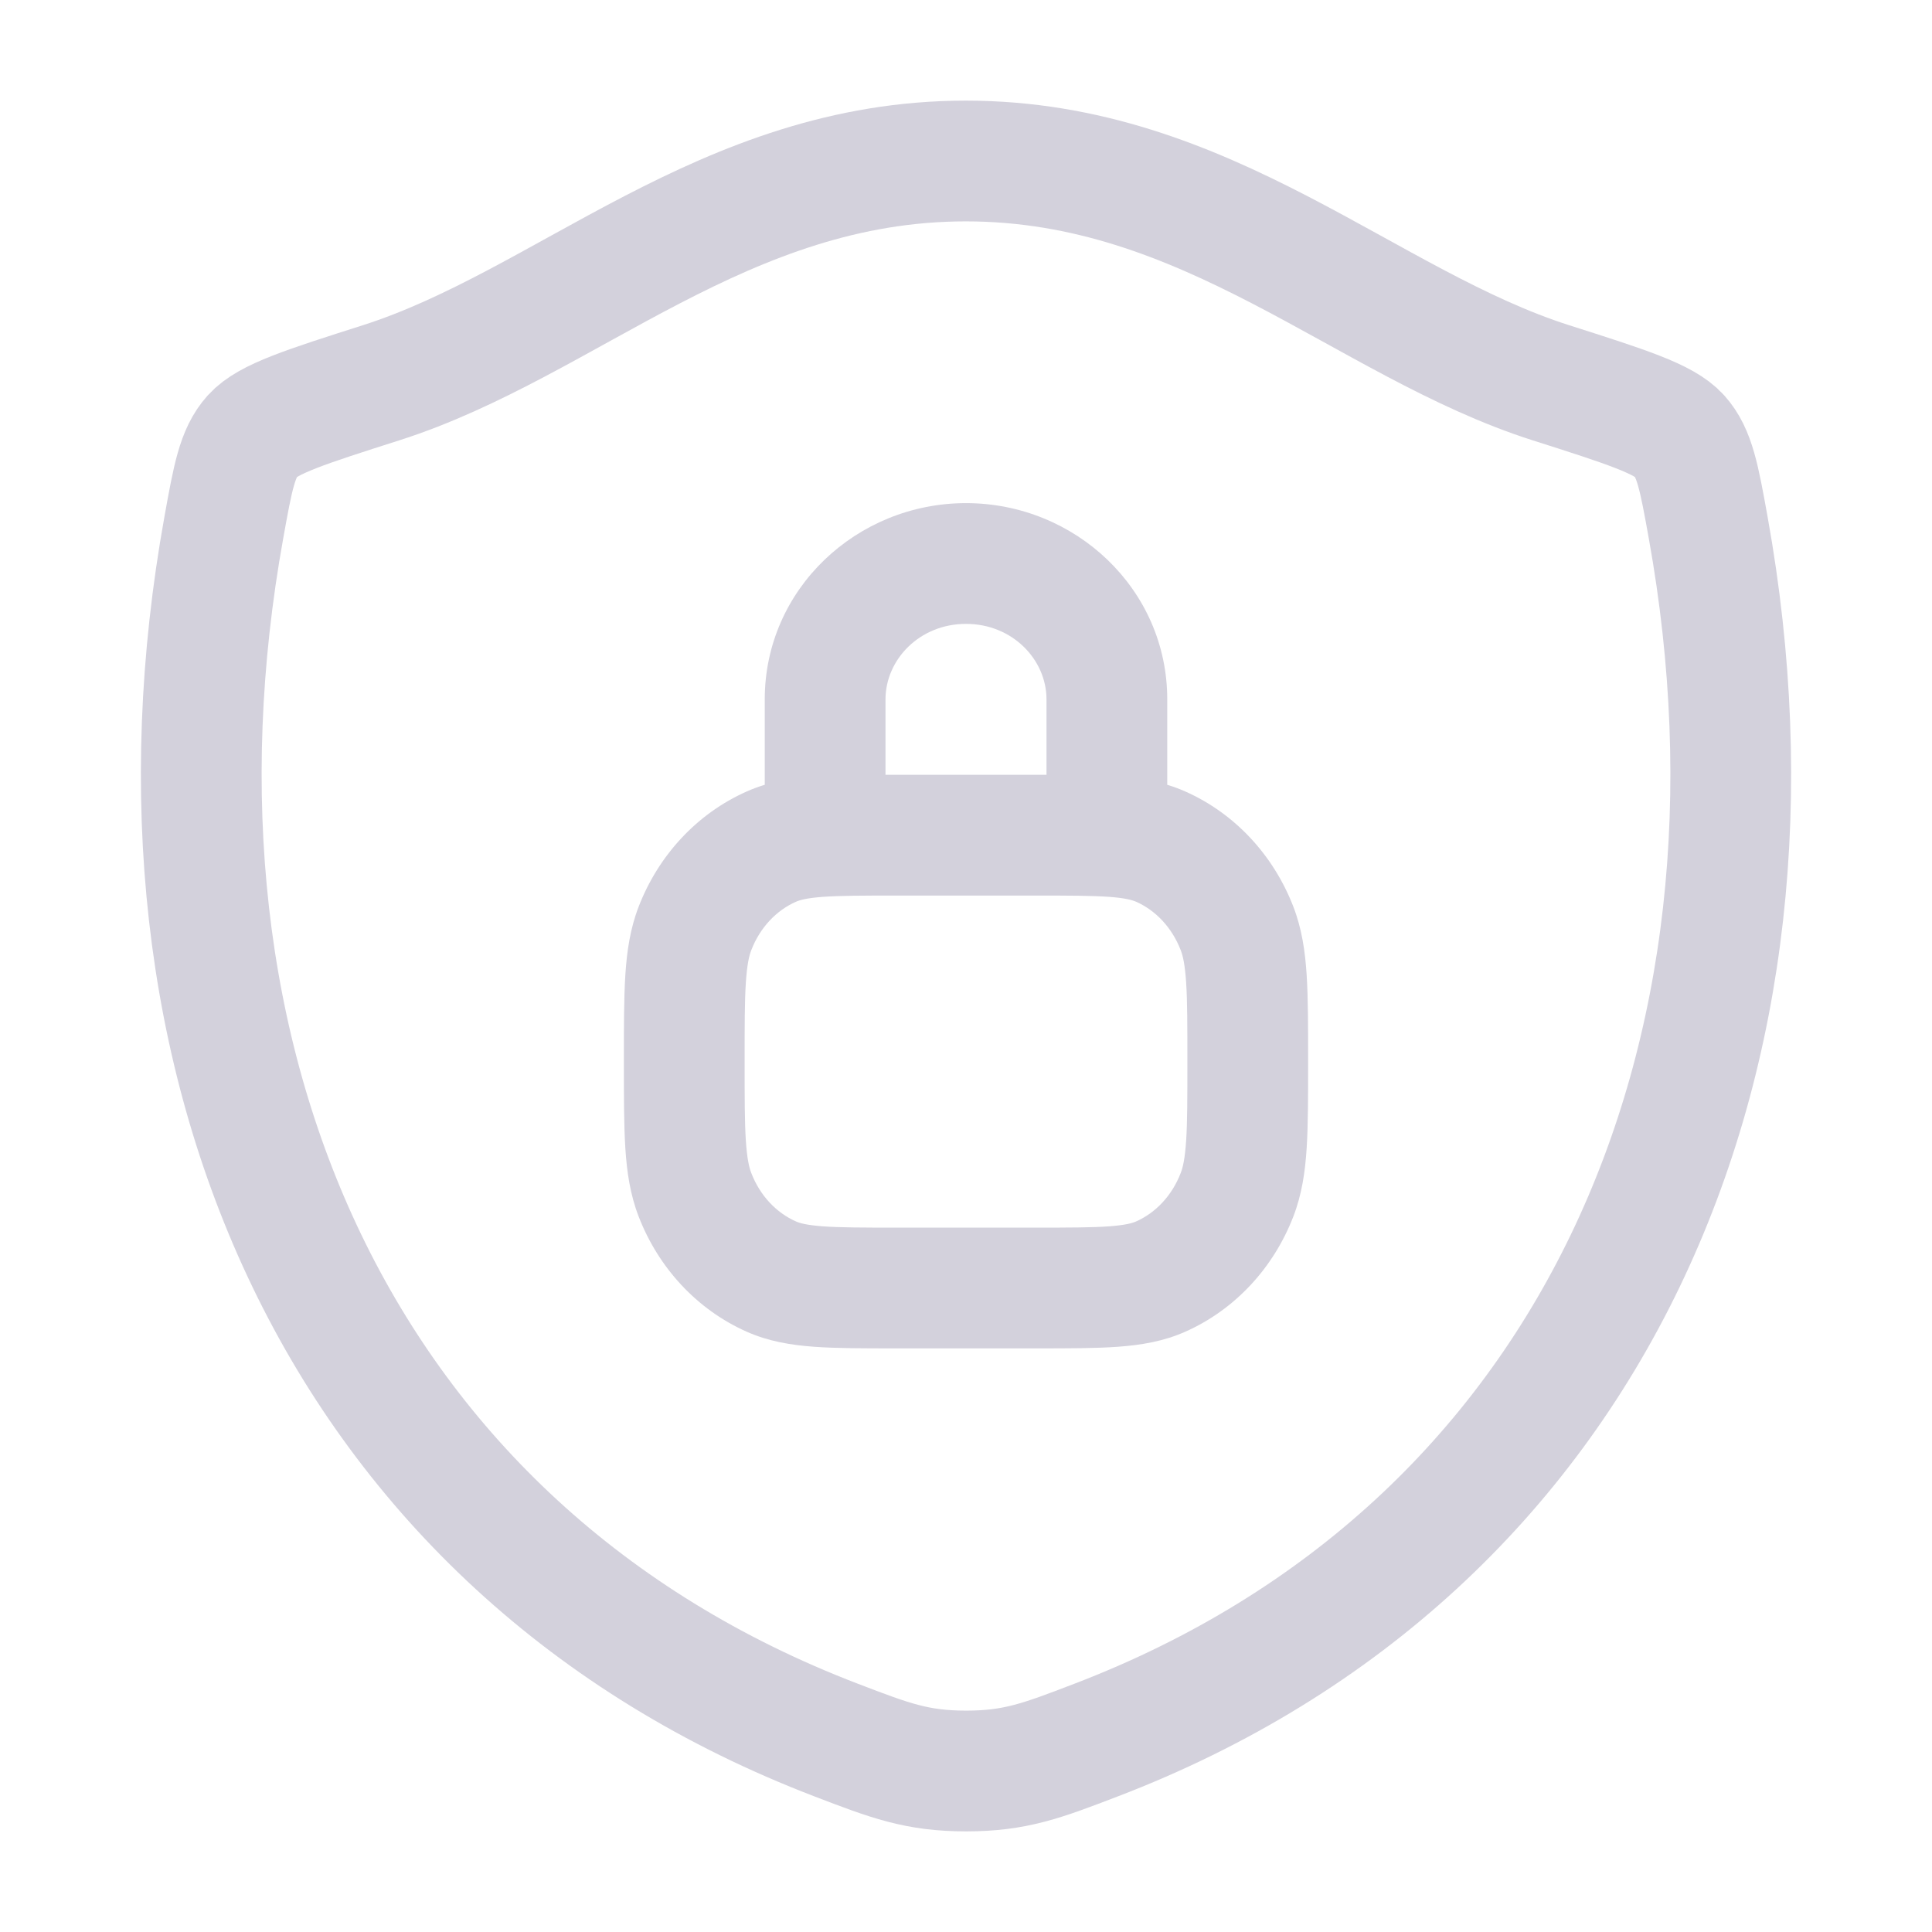
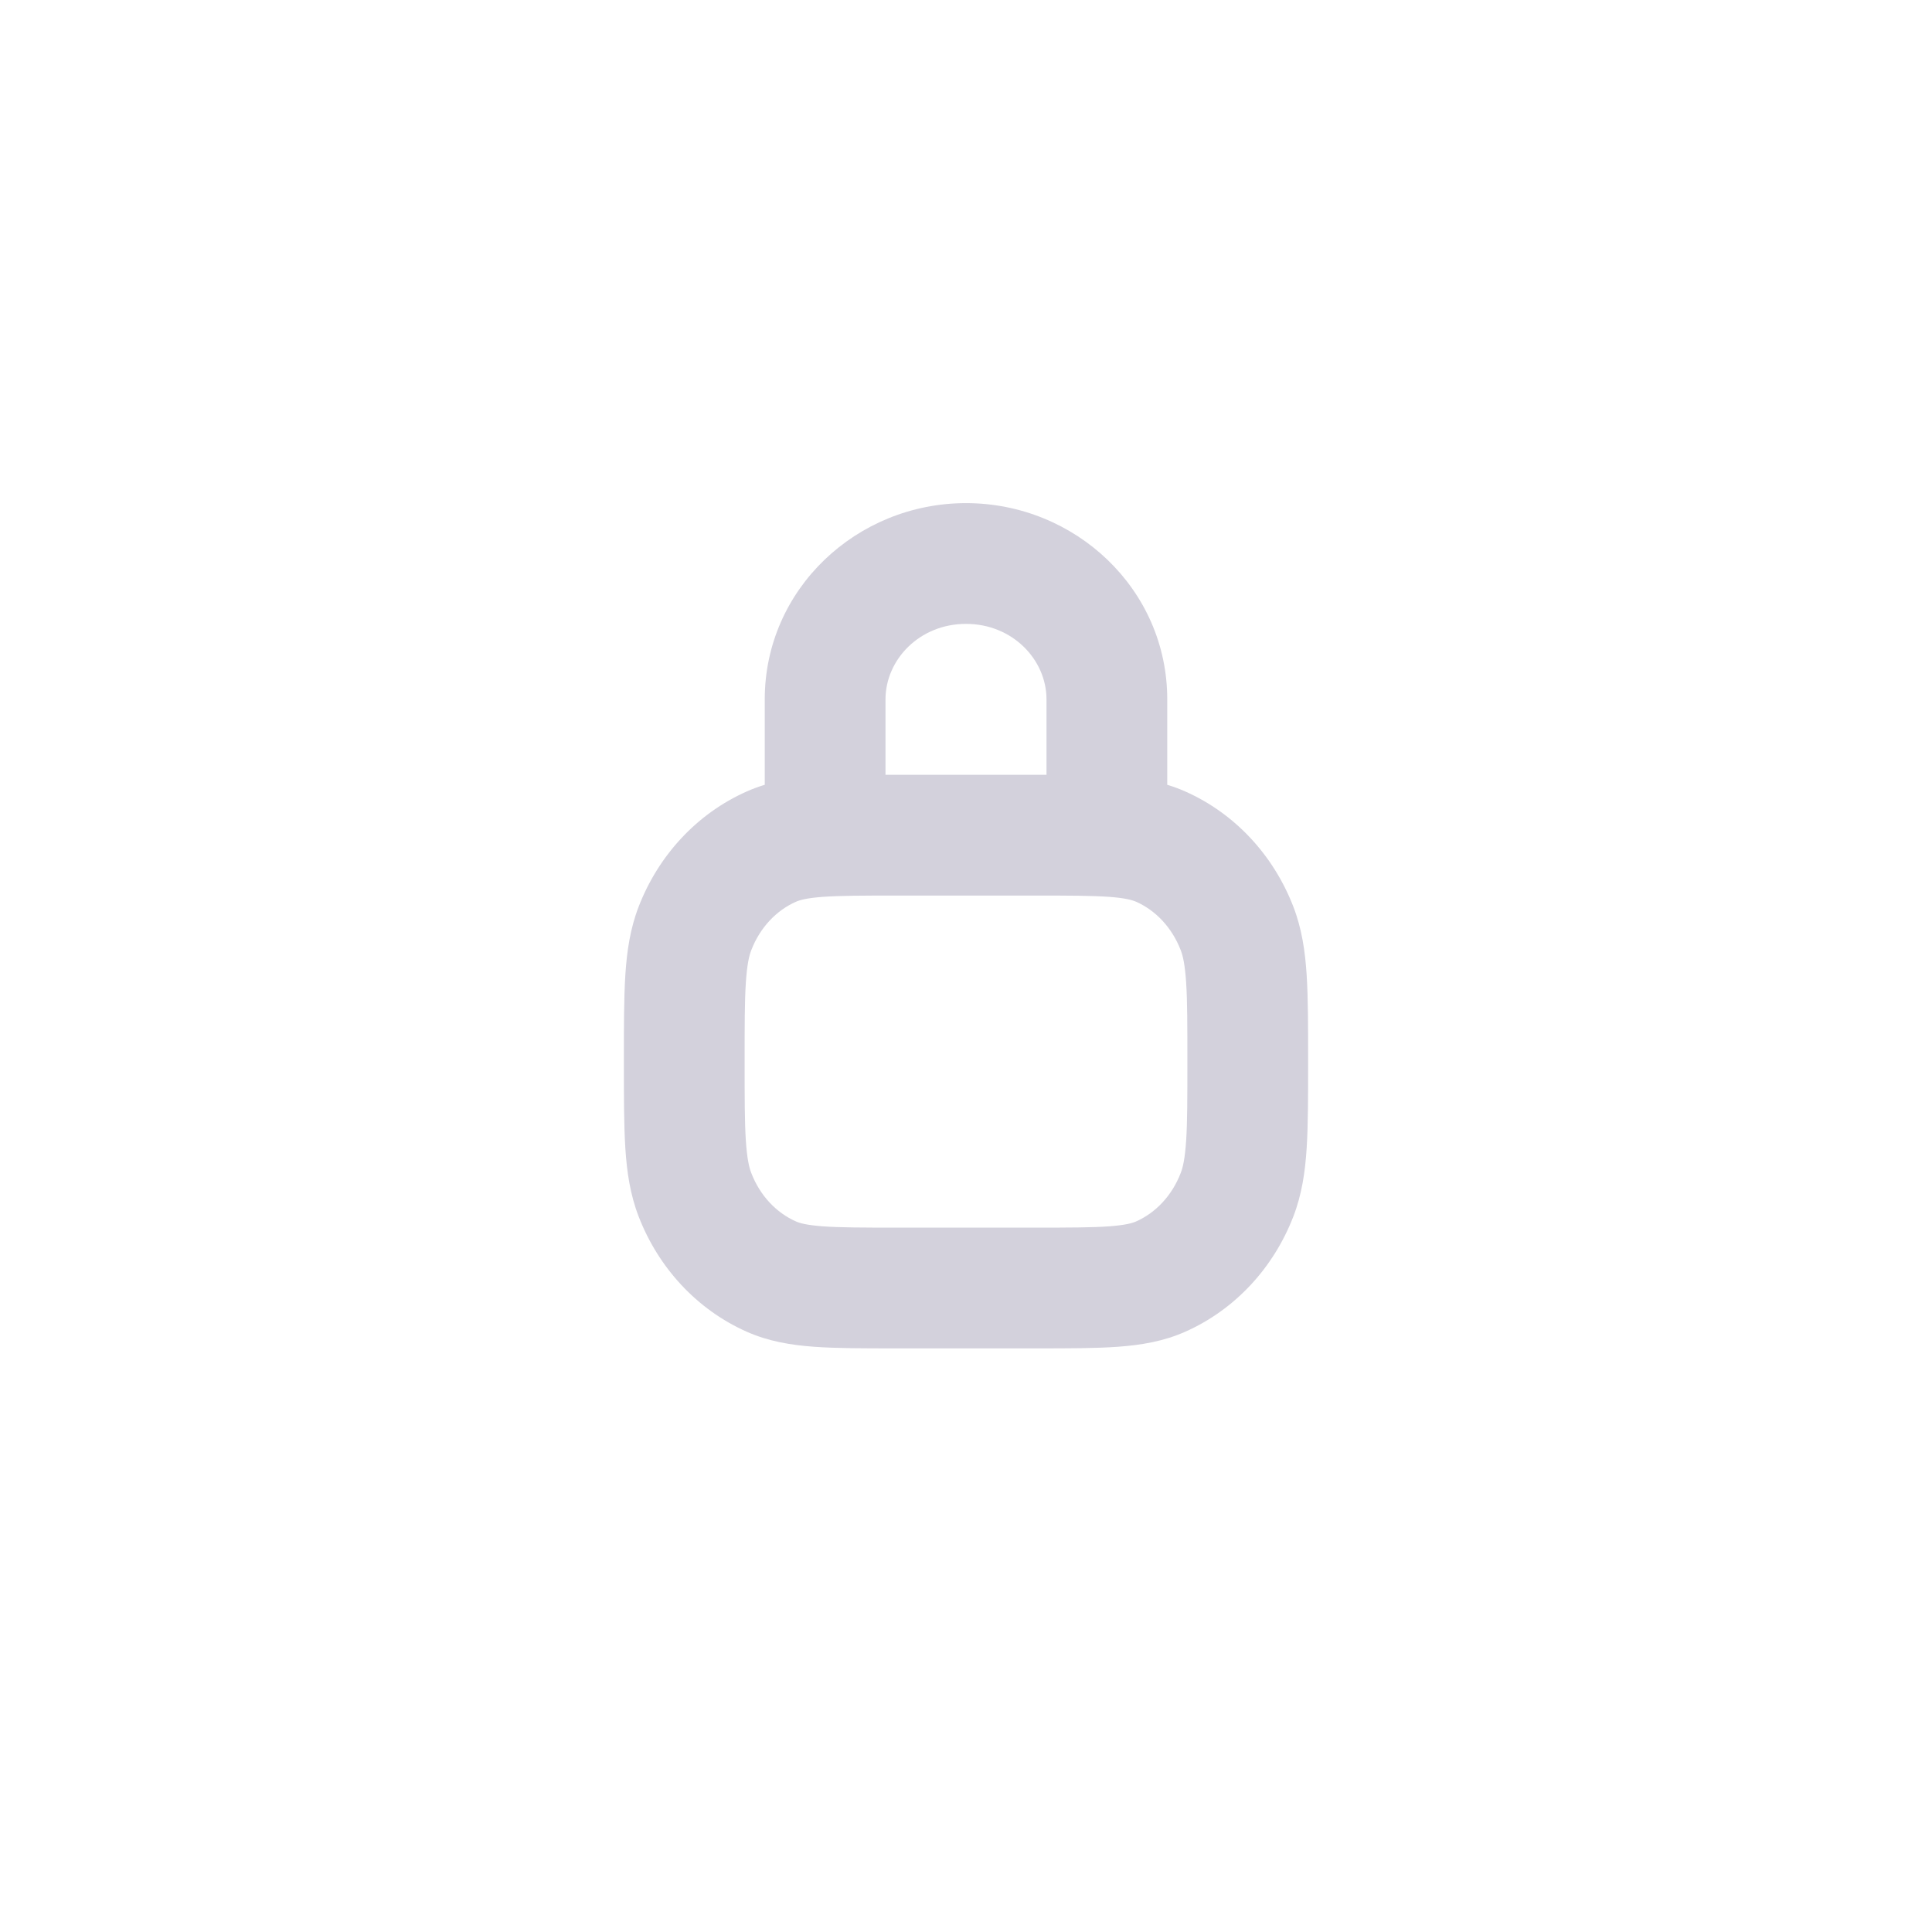
<svg xmlns="http://www.w3.org/2000/svg" width="24" height="24" viewBox="0 0 24 24" fill="none">
-   <path d="M11.998 2C8.99 2 7.04 4.019 4.734 4.755C3.796 5.054 3.327 5.204 3.137 5.415C2.947 5.626 2.892 5.934 2.781 6.55C1.591 13.146 4.191 19.244 10.39 21.617C11.056 21.872 11.389 22 12.002 22C12.614 22 12.947 21.872 13.613 21.617C19.812 19.244 22.409 13.146 21.219 6.55C21.108 5.934 21.052 5.625 20.862 5.414C20.673 5.204 20.204 5.054 19.266 4.755C16.959 4.019 15.006 2 11.998 2Z" stroke="#D3D1DC" stroke-width="1.5" stroke-linecap="round" stroke-linejoin="round" />
  <path d="M9.58 15.857L9.276 16.543L9.276 16.543L9.58 15.857ZM8.633 14.842L7.934 15.113L7.934 15.113L8.633 14.842ZM15.367 14.842L16.066 15.113L16.066 15.113L15.367 14.842ZM14.42 15.857L14.724 16.543L14.724 16.543L14.42 15.857ZM14.42 10.518L14.724 9.832L14.42 10.518ZM15.367 11.533L16.066 11.262L16.066 11.262L15.367 11.533ZM9.58 10.518L9.276 9.832H9.276L9.58 10.518ZM8.633 11.533L7.934 11.262L8.633 11.533ZM9.5 10.375C9.5 10.789 9.836 11.125 10.25 11.125C10.664 11.125 11 10.789 11 10.375H9.5ZM13 10.375C13 10.789 13.336 11.125 13.75 11.125C14.164 11.125 14.5 10.789 14.5 10.375H13ZM11.125 11.125H12.875V9.625H11.125V11.125ZM12.875 15.25H11.125L11.125 16.75H12.875V15.25ZM11.125 15.25C10.706 15.25 10.432 15.249 10.222 15.234C10.02 15.219 9.934 15.194 9.885 15.172L9.276 16.543C9.548 16.664 9.827 16.709 10.113 16.73C10.39 16.75 10.728 16.75 11.125 16.75L11.125 15.25ZM7.75 13.188C7.75 13.615 7.75 13.97 7.768 14.261C7.787 14.558 7.828 14.839 7.934 15.113L9.333 14.572C9.305 14.501 9.28 14.392 9.265 14.166C9.25 13.934 9.25 13.634 9.25 13.188H7.75ZM9.885 15.172C9.647 15.066 9.443 14.857 9.333 14.572L7.934 15.113C8.179 15.747 8.656 16.268 9.276 16.543L9.885 15.172ZM14.75 13.188C14.75 13.634 14.75 13.934 14.735 14.166C14.72 14.392 14.695 14.501 14.667 14.572L16.066 15.113C16.172 14.839 16.213 14.558 16.232 14.261C16.25 13.97 16.25 13.615 16.25 13.188H14.75ZM12.875 16.75C13.272 16.75 13.61 16.75 13.887 16.73C14.173 16.709 14.452 16.664 14.724 16.543L14.116 15.172C14.066 15.194 13.98 15.219 13.778 15.234C13.568 15.249 13.294 15.25 12.875 15.25V16.75ZM14.667 14.572C14.557 14.857 14.353 15.066 14.116 15.172L14.724 16.543C15.344 16.268 15.821 15.747 16.066 15.113L14.667 14.572ZM12.875 11.125C13.294 11.125 13.568 11.126 13.778 11.141C13.98 11.156 14.066 11.181 14.116 11.203L14.724 9.832C14.452 9.711 14.173 9.666 13.887 9.645C13.61 9.625 13.272 9.625 12.875 9.625V11.125ZM16.25 13.188C16.25 12.76 16.25 12.405 16.232 12.114C16.213 11.817 16.172 11.536 16.066 11.262L14.667 11.803C14.695 11.874 14.72 11.983 14.735 12.209C14.75 12.441 14.75 12.741 14.75 13.188H16.25ZM14.116 11.203C14.353 11.309 14.557 11.518 14.667 11.803L16.066 11.262C15.821 10.628 15.344 10.107 14.724 9.832L14.116 11.203ZM11.125 9.625C10.728 9.625 10.39 9.625 10.113 9.645C9.827 9.666 9.548 9.711 9.276 9.832L9.885 11.203C9.934 11.181 10.02 11.156 10.222 11.141C10.432 11.126 10.706 11.125 11.125 11.125V9.625ZM9.25 13.188C9.25 12.741 9.25 12.441 9.265 12.209C9.28 11.983 9.305 11.874 9.333 11.803L7.934 11.262C7.828 11.536 7.787 11.817 7.768 12.114C7.75 12.405 7.75 12.76 7.75 13.188H9.25ZM9.276 9.832C8.656 10.107 8.179 10.628 7.934 11.262L9.333 11.803C9.443 11.518 9.647 11.309 9.885 11.203L9.276 9.832ZM11 10.375V8.688H9.5V10.375H11ZM13 8.688V10.375H14.5V8.688H13ZM12 7.75C12.578 7.75 13 8.195 13 8.688H14.5C14.5 7.316 13.355 6.25 12 6.25V7.75ZM11 8.688C11 8.195 11.422 7.75 12 7.75V6.25C10.645 6.25 9.5 7.316 9.5 8.688H11Z" fill="#D3D1DC" />
</svg>